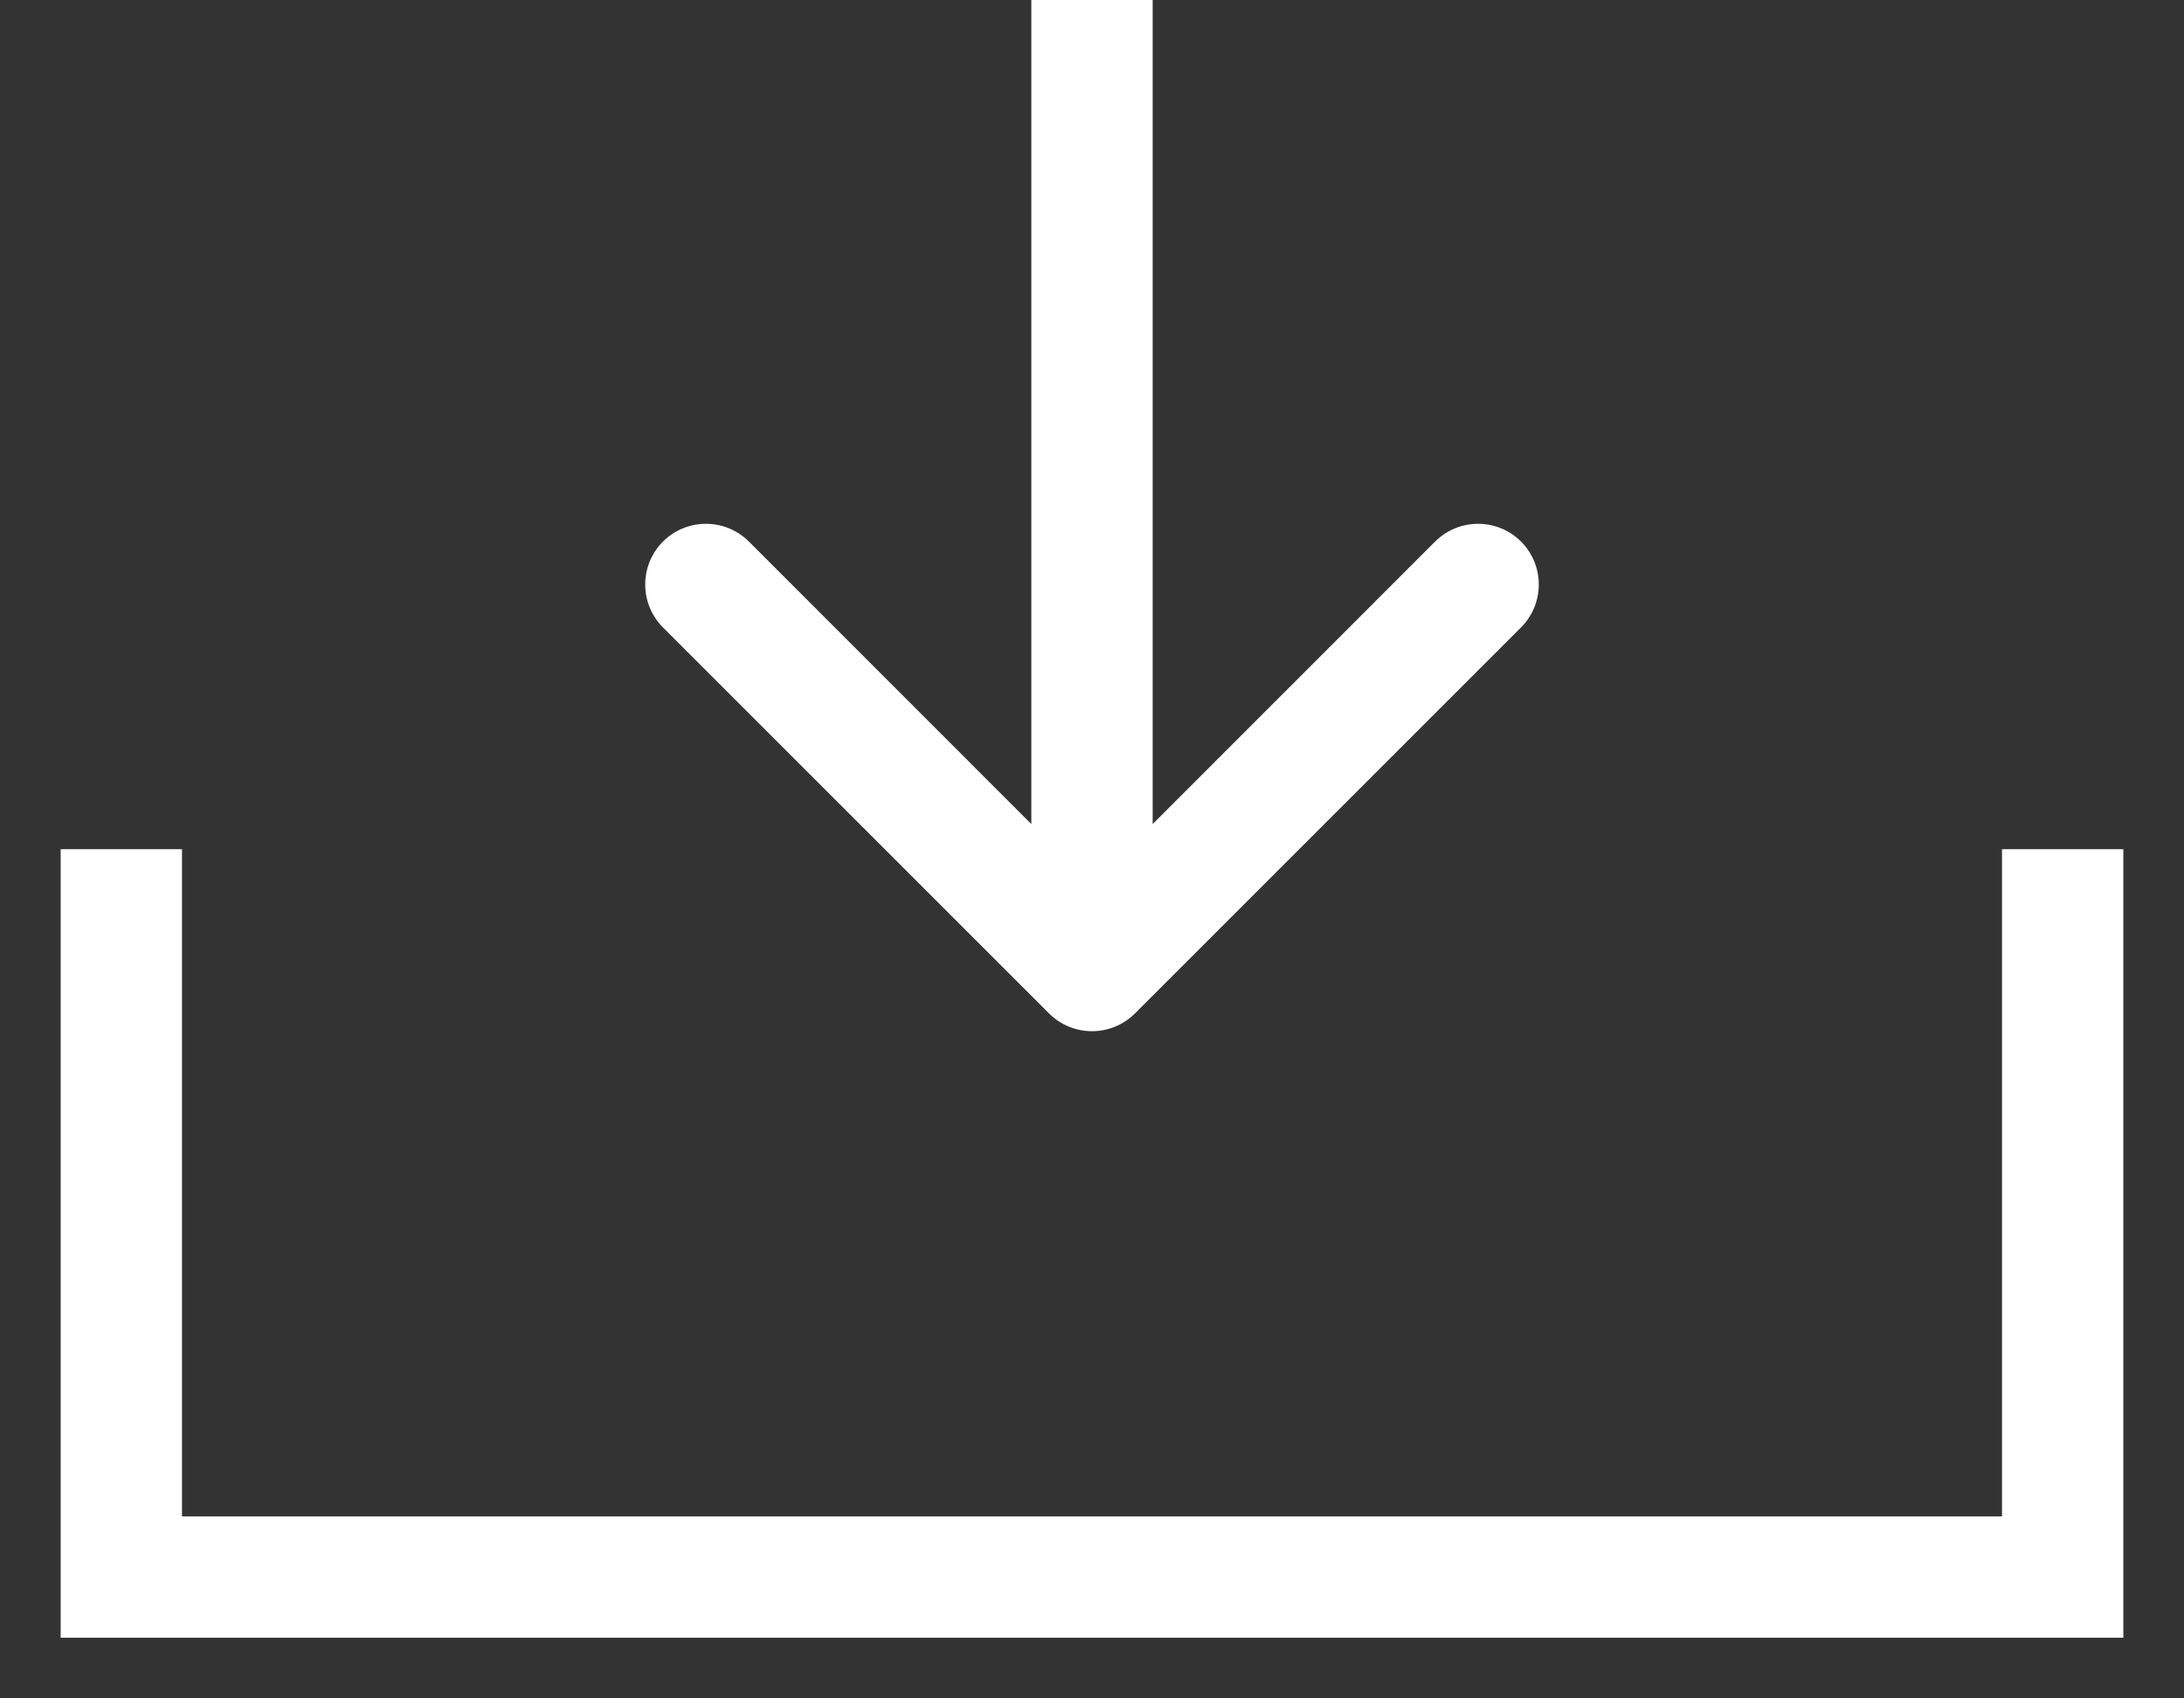
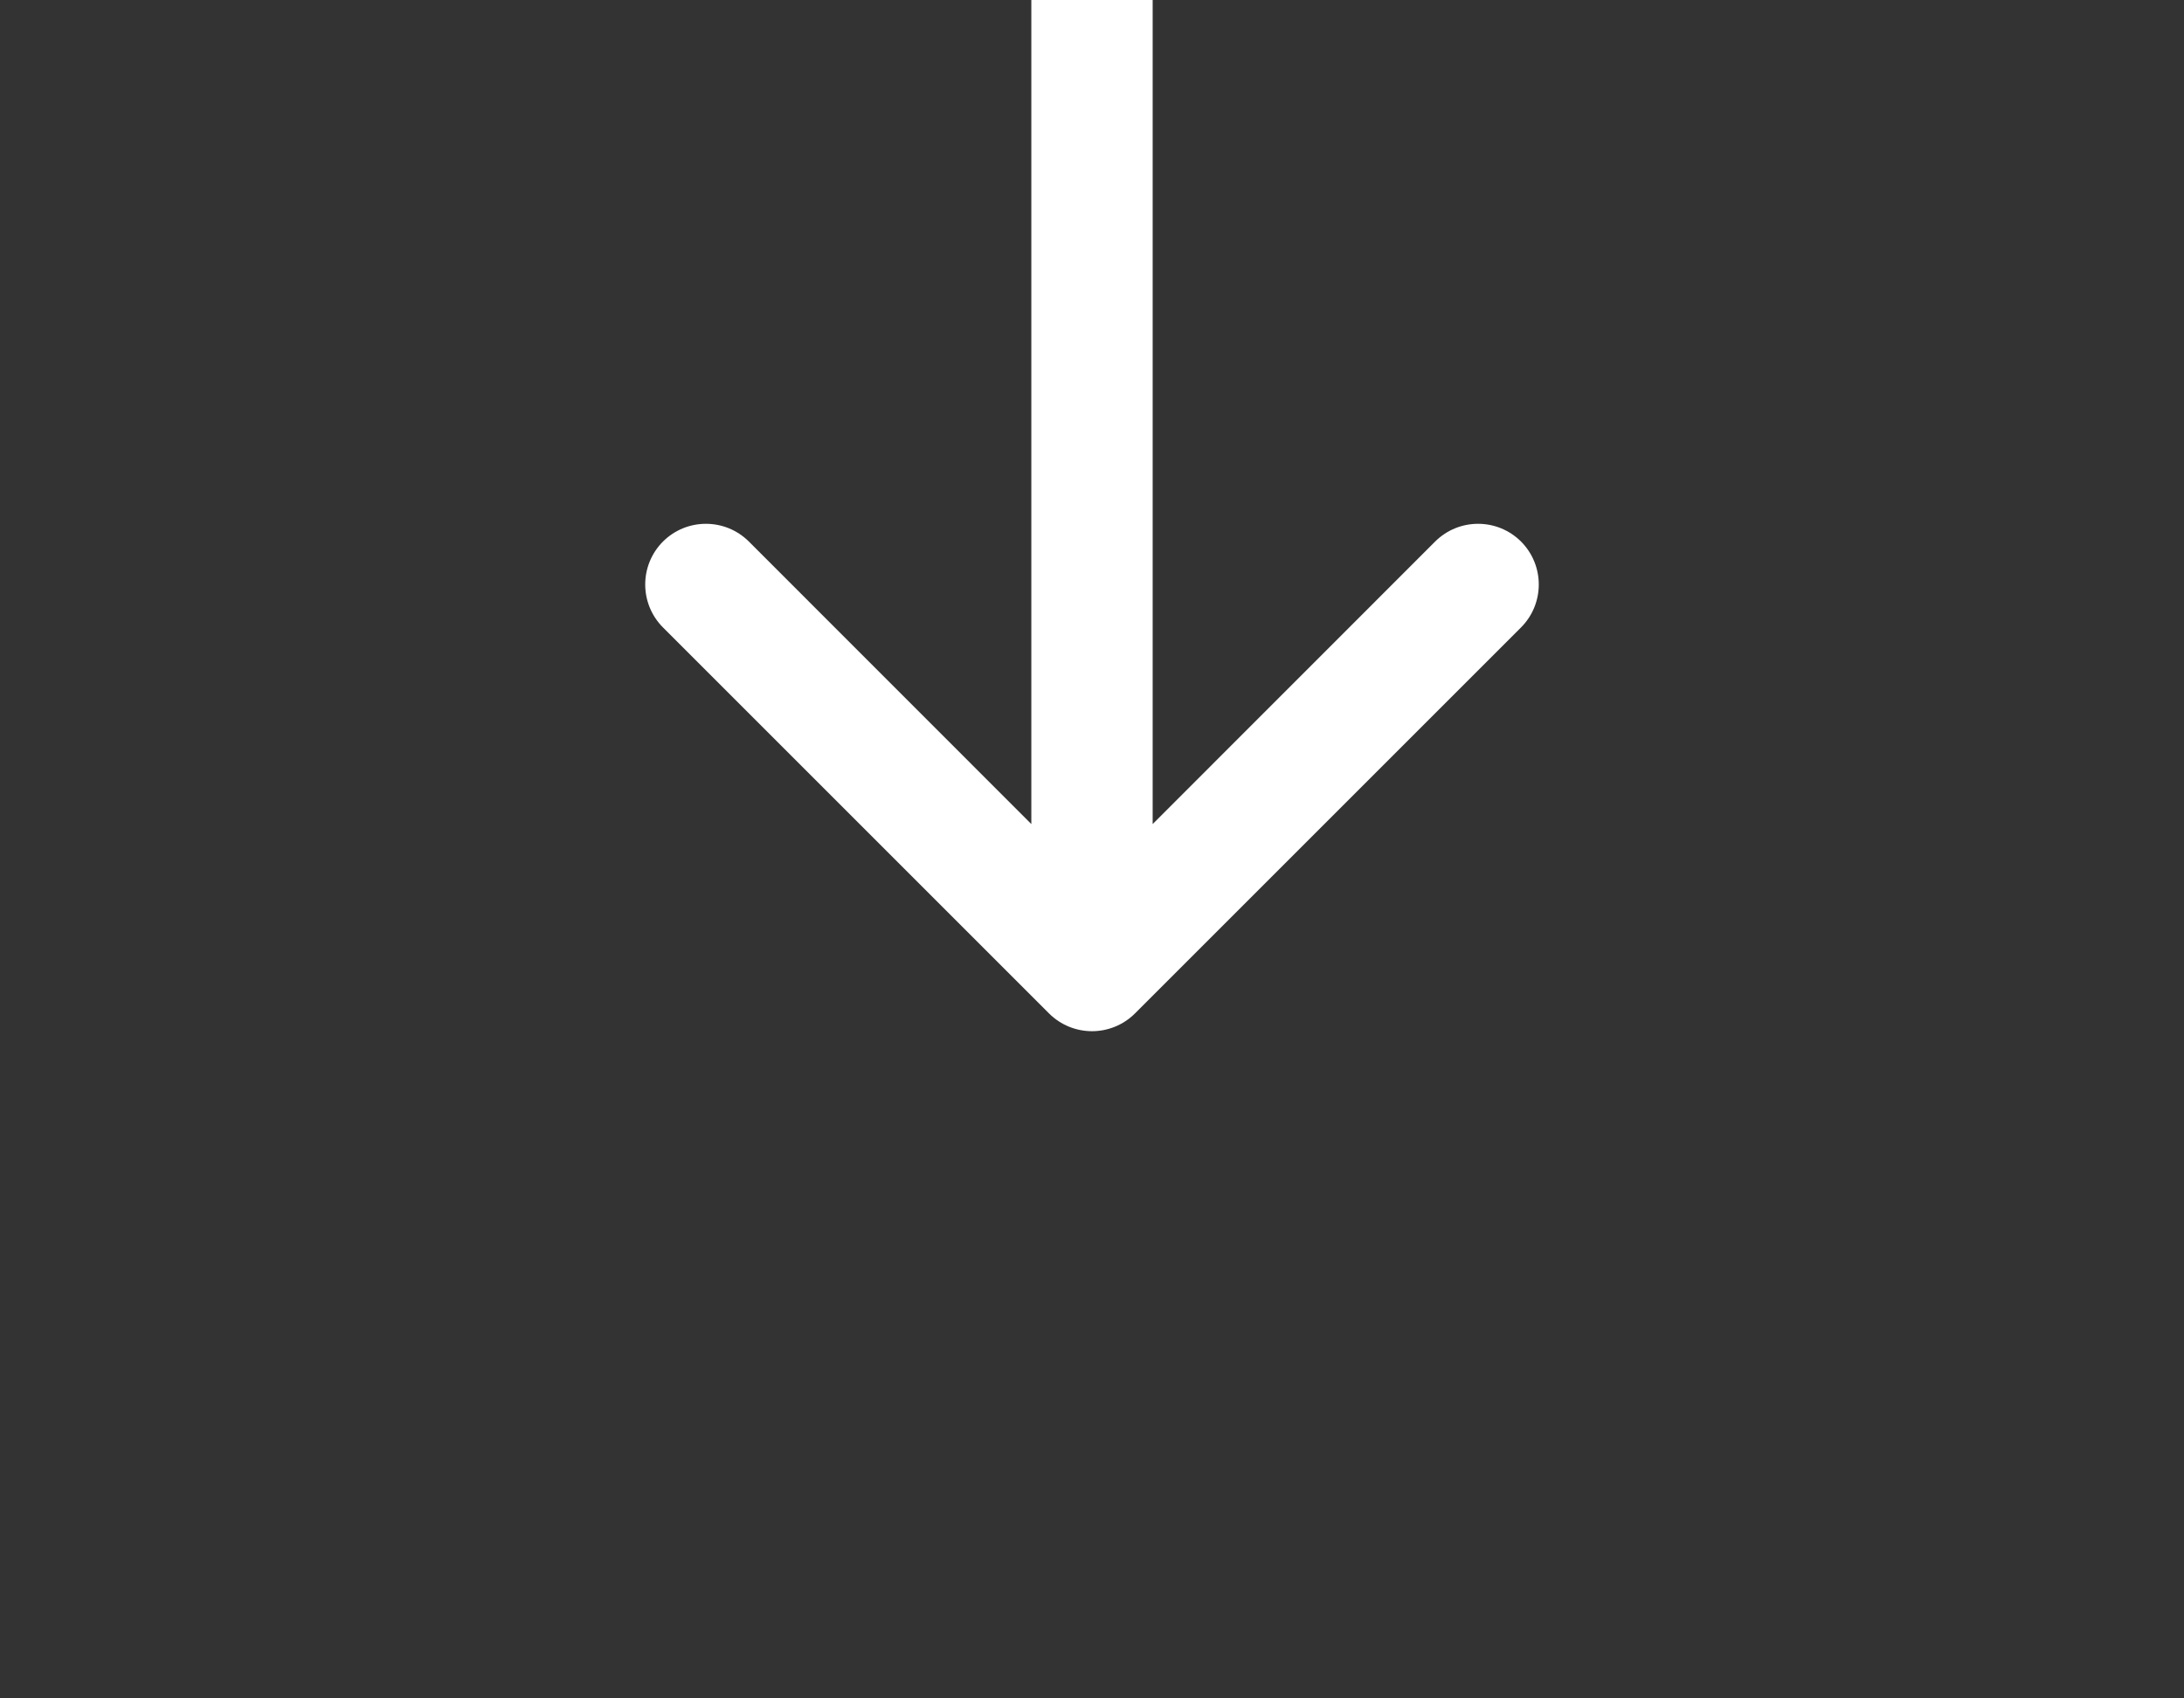
<svg xmlns="http://www.w3.org/2000/svg" width="18" height="14" viewBox="0 0 18 14" fill="none">
  <rect x="0" y="0" width="18" height="14" fill="#333333" stroke="none" />
-   <path d="M1 7V13H17V7" stroke="white" />
  <path d="M8.646 8.354C8.842 8.549 9.158 8.549 9.354 8.354L12.536 5.172C12.731 4.976 12.731 4.66 12.536 4.464C12.34 4.269 12.024 4.269 11.828 4.464L9 7.293L6.172 4.464C5.976 4.269 5.66 4.269 5.464 4.464C5.269 4.66 5.269 4.976 5.464 5.172L8.646 8.354ZM8.5 2.18557e-08L8.5 8L9.5 8L9.5 -2.18557e-08L8.5 2.18557e-08Z" fill="white" />
</svg>